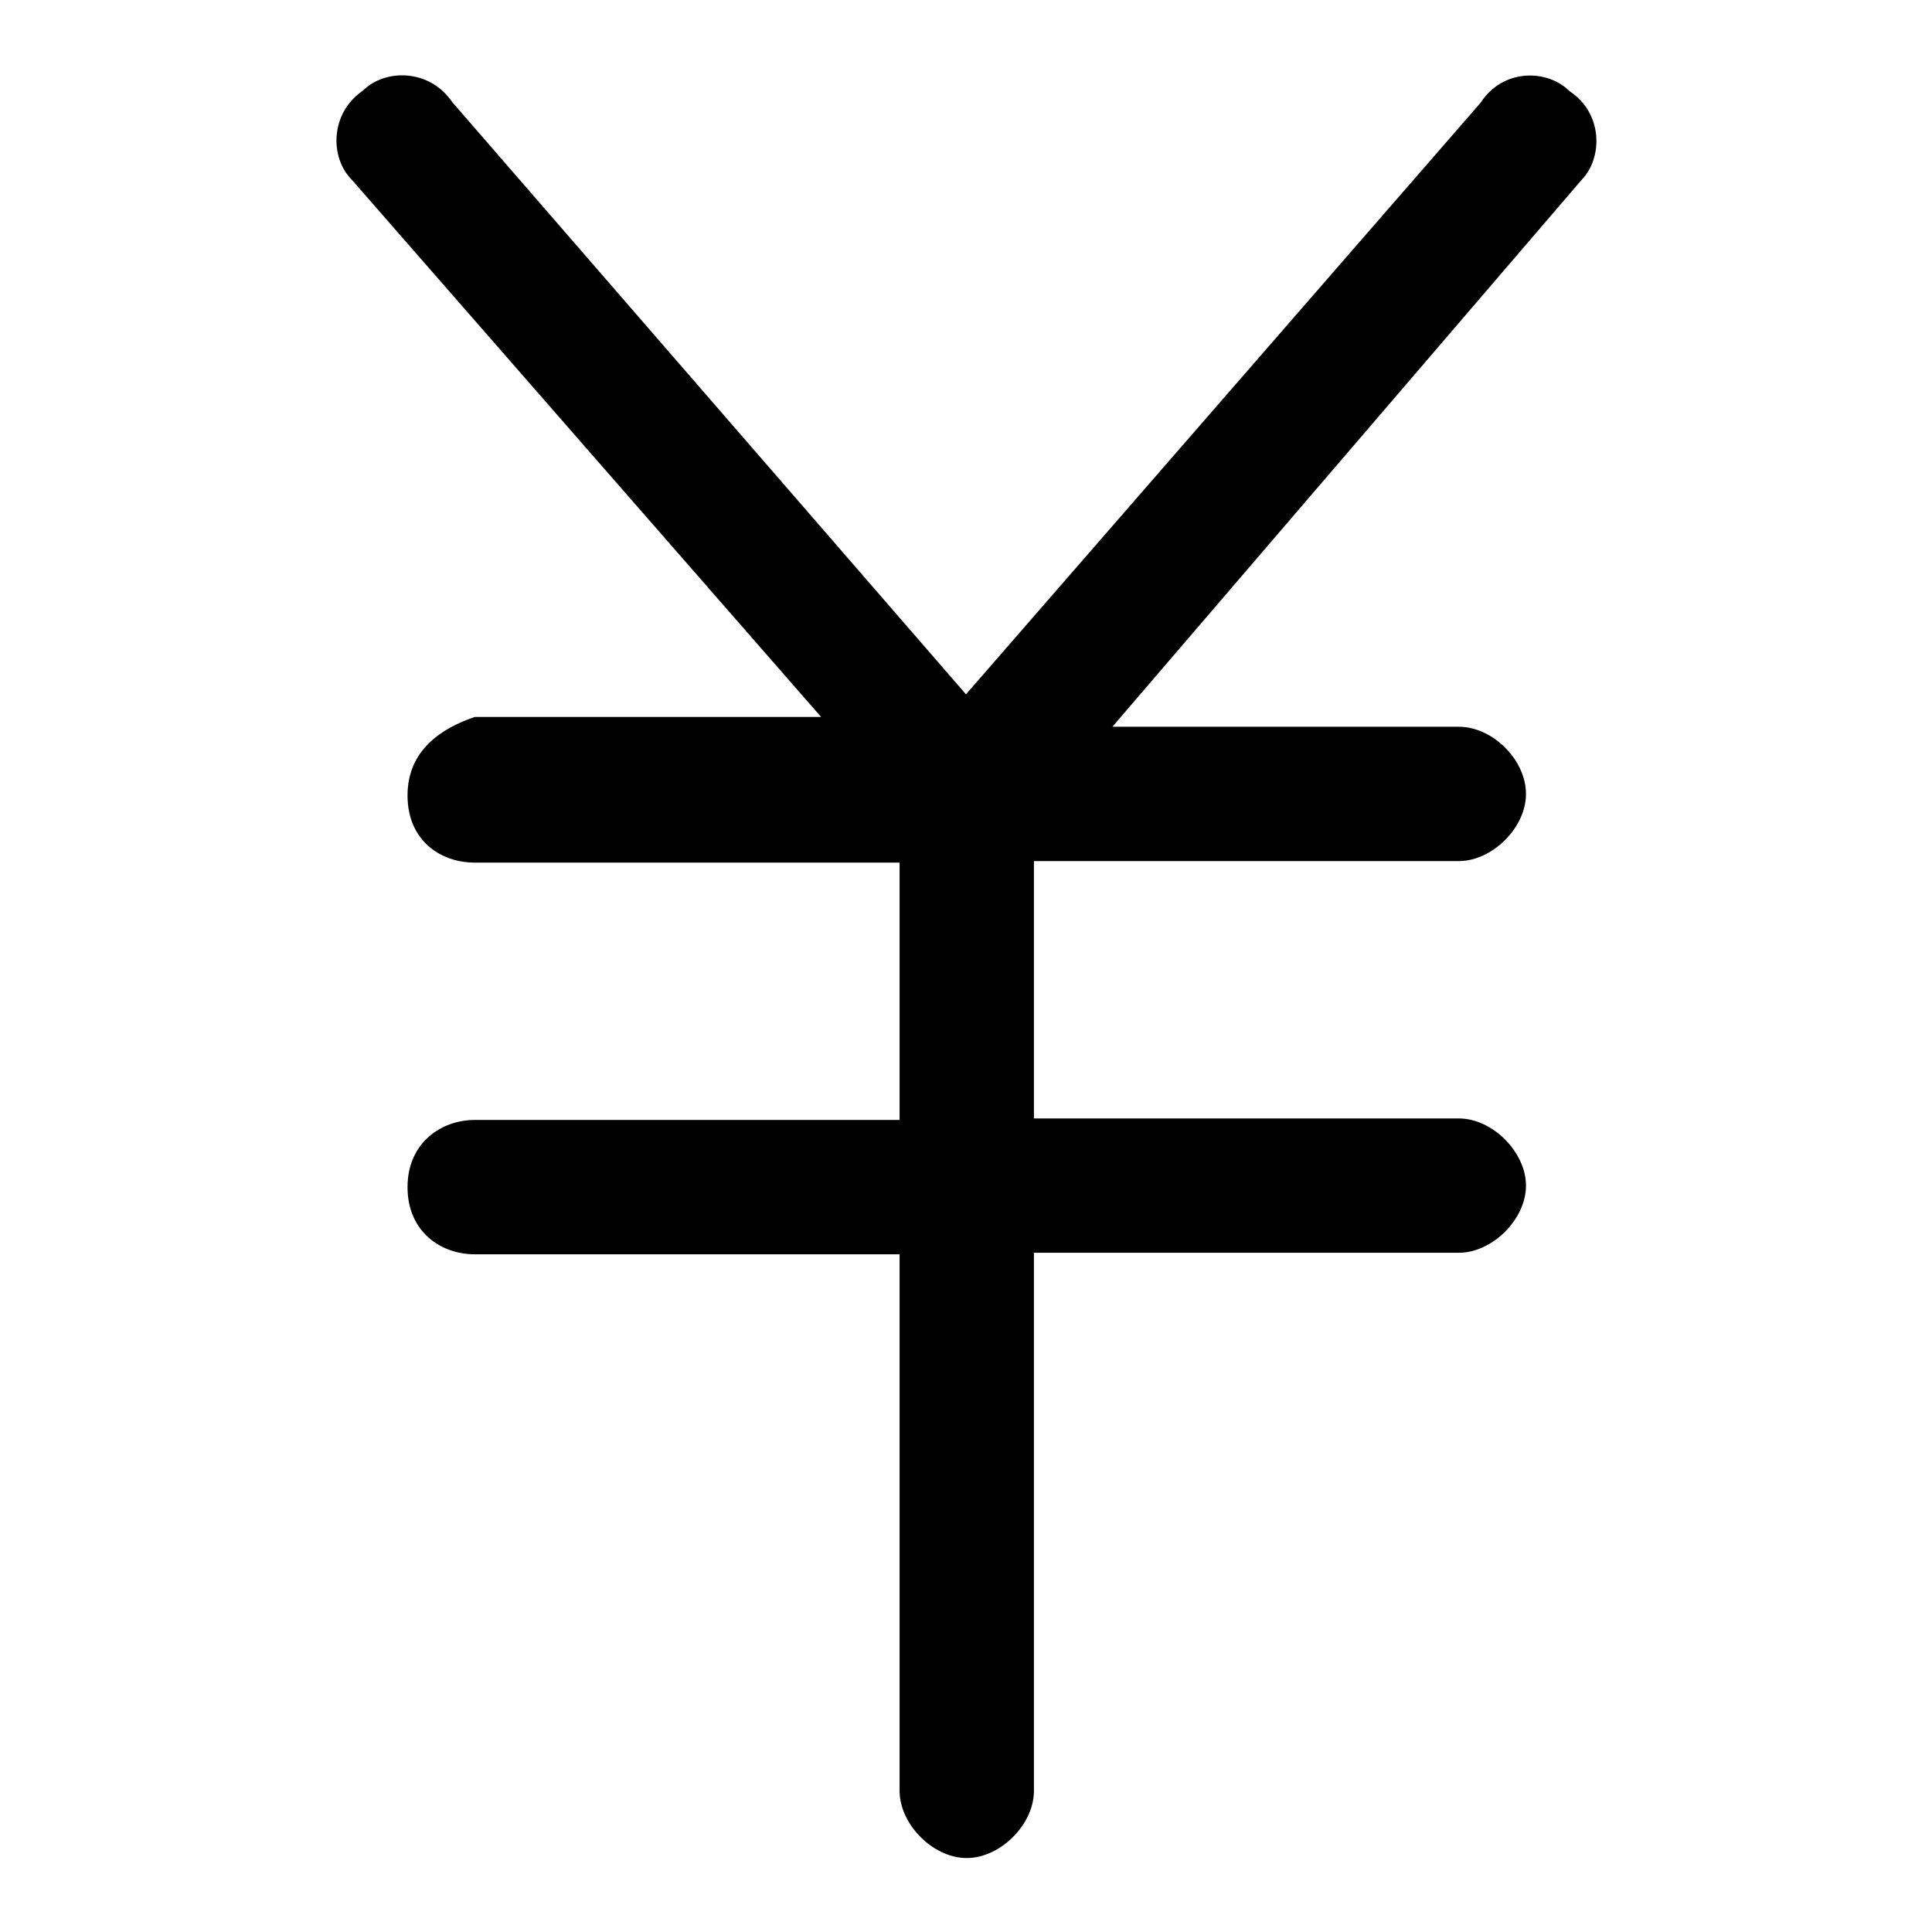
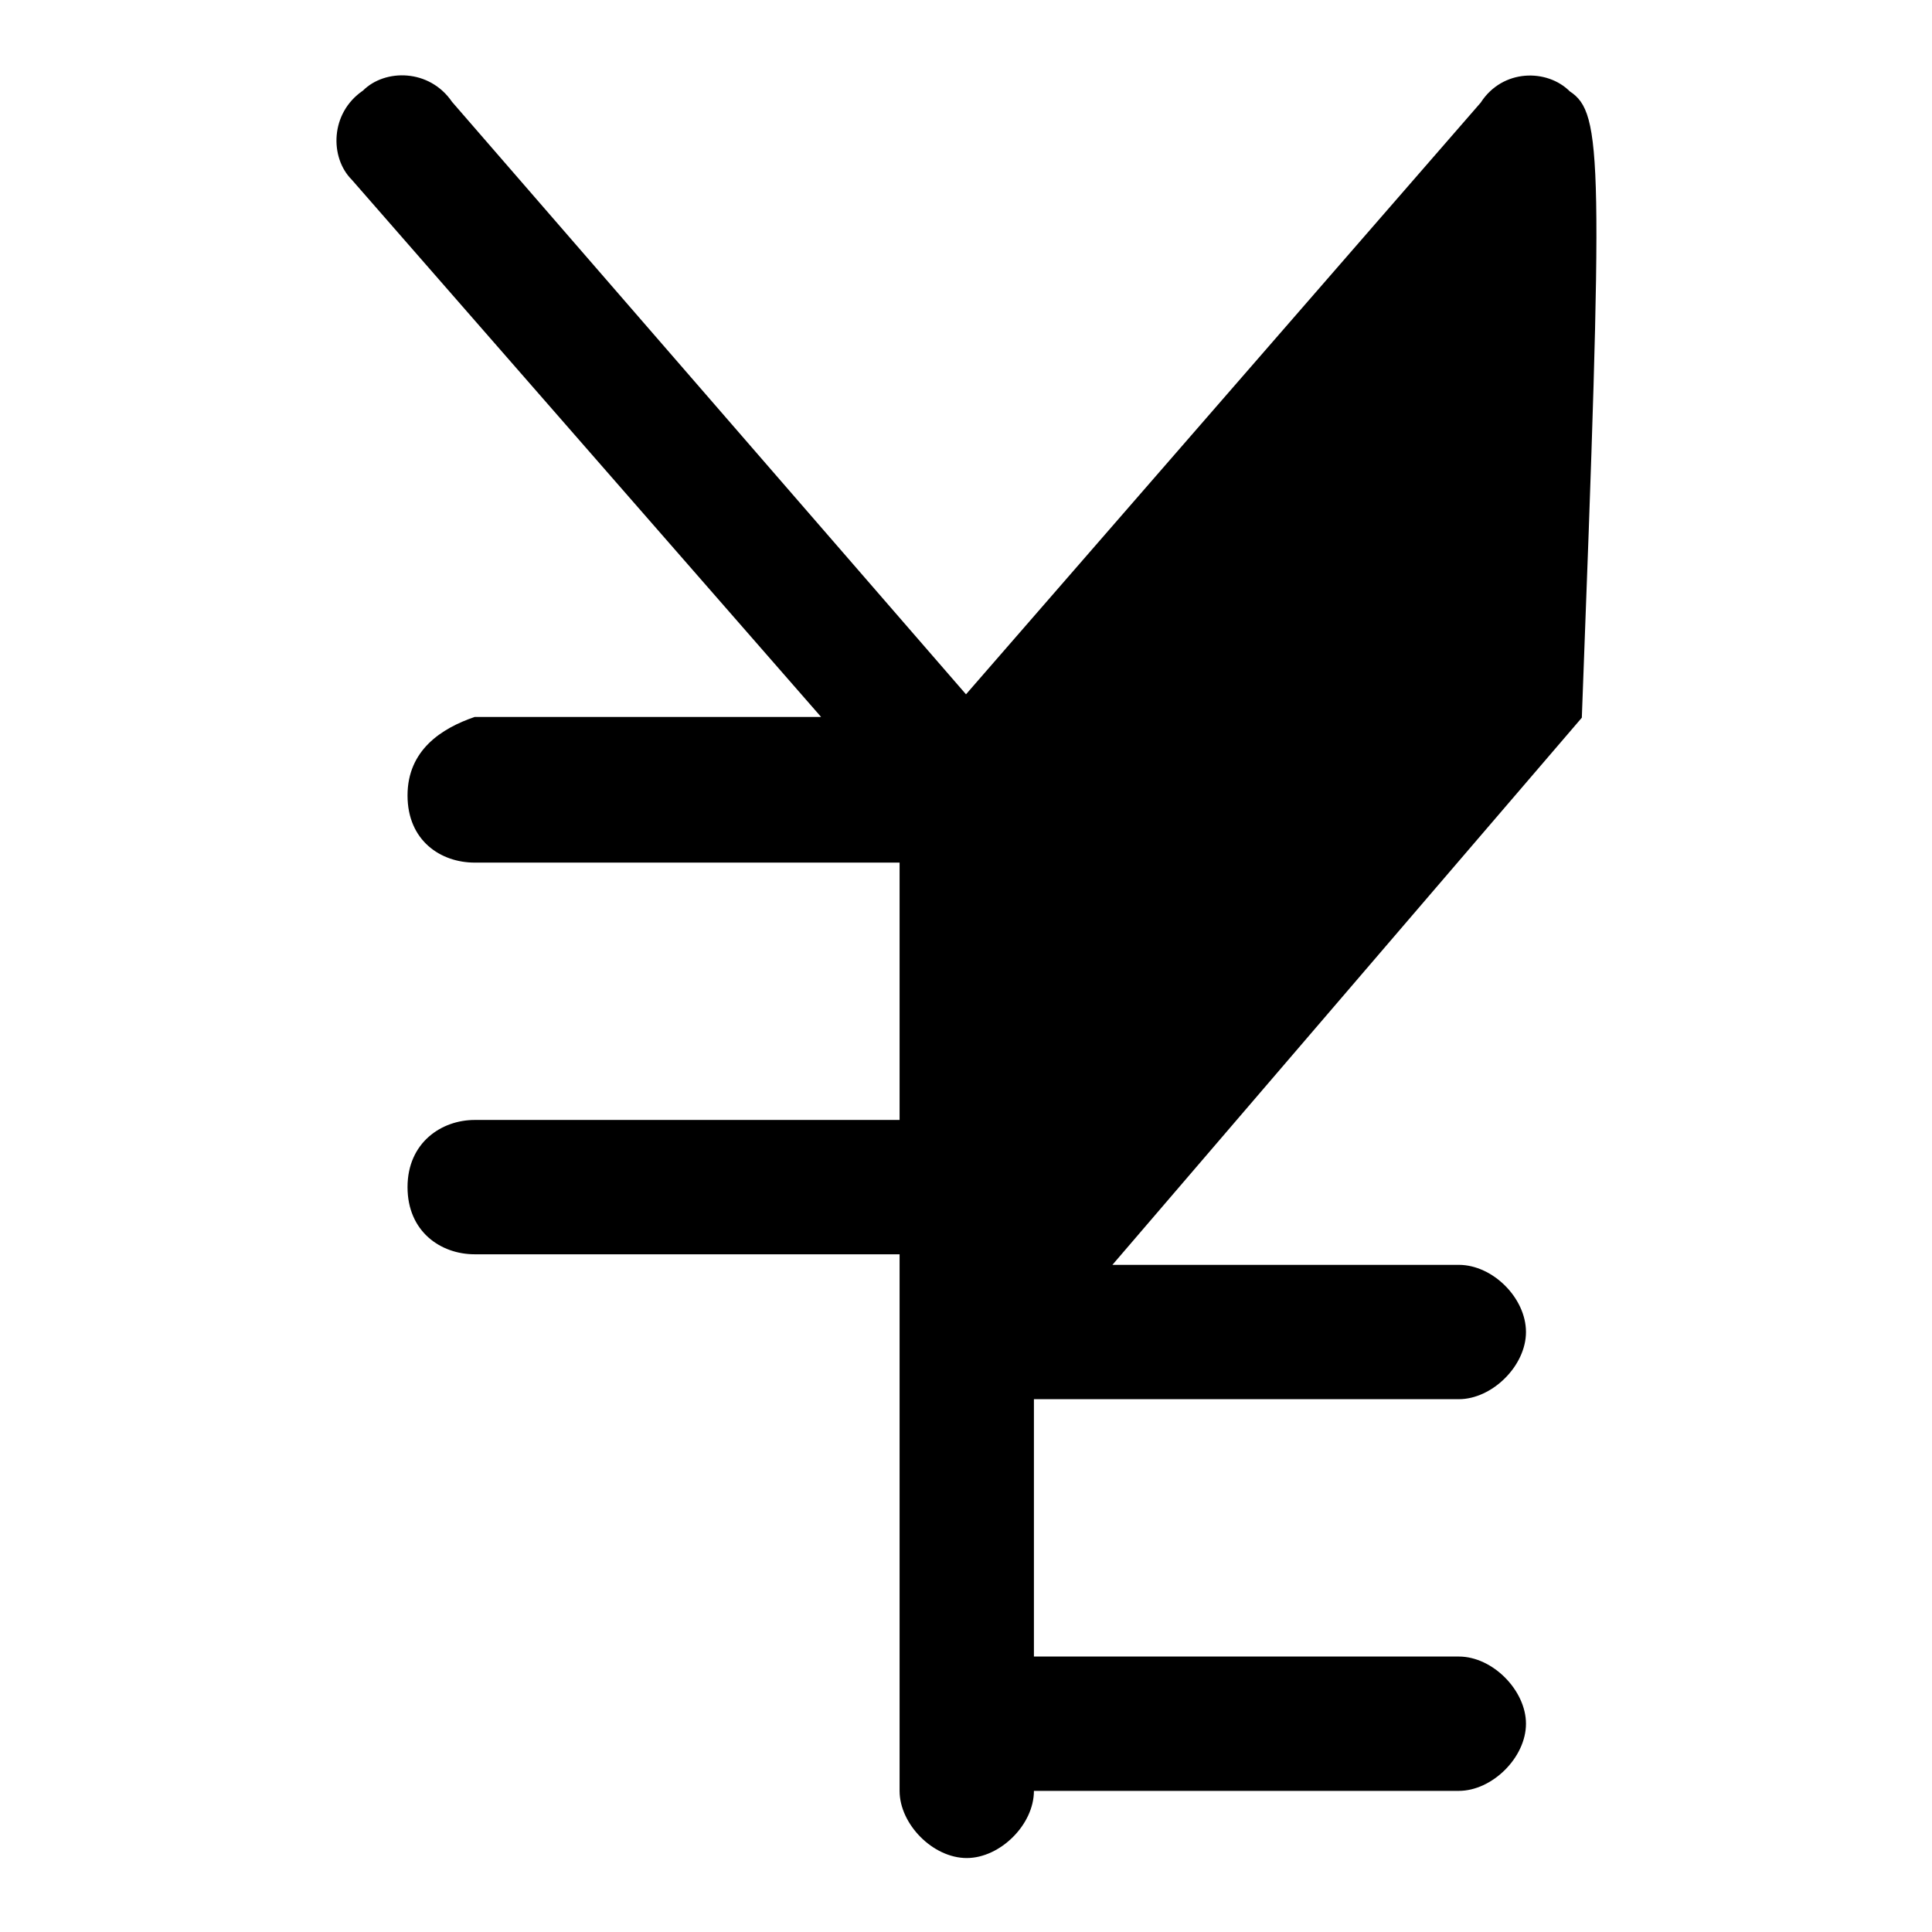
<svg xmlns="http://www.w3.org/2000/svg" version="1.1" x="0px" y="0px" viewBox="0 0 256 256" enable-background="new 0 0 256 256" xml:space="preserve">
  <g>
-     <path fill="#000000" d="M208,12.1c-3-3-8.9-3-11.8,1.5L128,92L59.9,13.5c-3-4.4-8.9-4.4-11.8-1.5c-4.4,3-4.4,8.9-1.5,11.8L108.8,95 H62.9c-4.4,1.5-8.9,4.4-8.9,10.4s4.4,8.9,8.9,8.9h56.3v34.1H62.9c-4.4,0-8.9,3-8.9,8.9c0,5.9,4.4,8.9,8.9,8.9h56.3v71.1 c0,4.4,4.4,8.9,8.9,8.9c4.4,0,8.9-4.4,8.9-8.9V166h56.3c4.4,0,8.9-4.4,8.9-8.9c0-4.4-4.4-8.9-8.9-8.9h-56.3v-34.1h56.3 c4.4,0,8.9-4.4,8.9-8.9s-4.4-8.9-8.9-8.9h-45.9l62.2-72.5C212.4,20.9,212.4,15,208,12.1z" />
+     <path fill="#000000" d="M208,12.1c-3-3-8.9-3-11.8,1.5L128,92L59.9,13.5c-3-4.4-8.9-4.4-11.8-1.5c-4.4,3-4.4,8.9-1.5,11.8L108.8,95 H62.9c-4.4,1.5-8.9,4.4-8.9,10.4s4.4,8.9,8.9,8.9h56.3v34.1H62.9c-4.4,0-8.9,3-8.9,8.9c0,5.9,4.4,8.9,8.9,8.9h56.3v71.1 c0,4.4,4.4,8.9,8.9,8.9c4.4,0,8.9-4.4,8.9-8.9h56.3c4.4,0,8.9-4.4,8.9-8.9c0-4.4-4.4-8.9-8.9-8.9h-56.3v-34.1h56.3 c4.4,0,8.9-4.4,8.9-8.9s-4.4-8.9-8.9-8.9h-45.9l62.2-72.5C212.4,20.9,212.4,15,208,12.1z" />
  </g>
</svg>